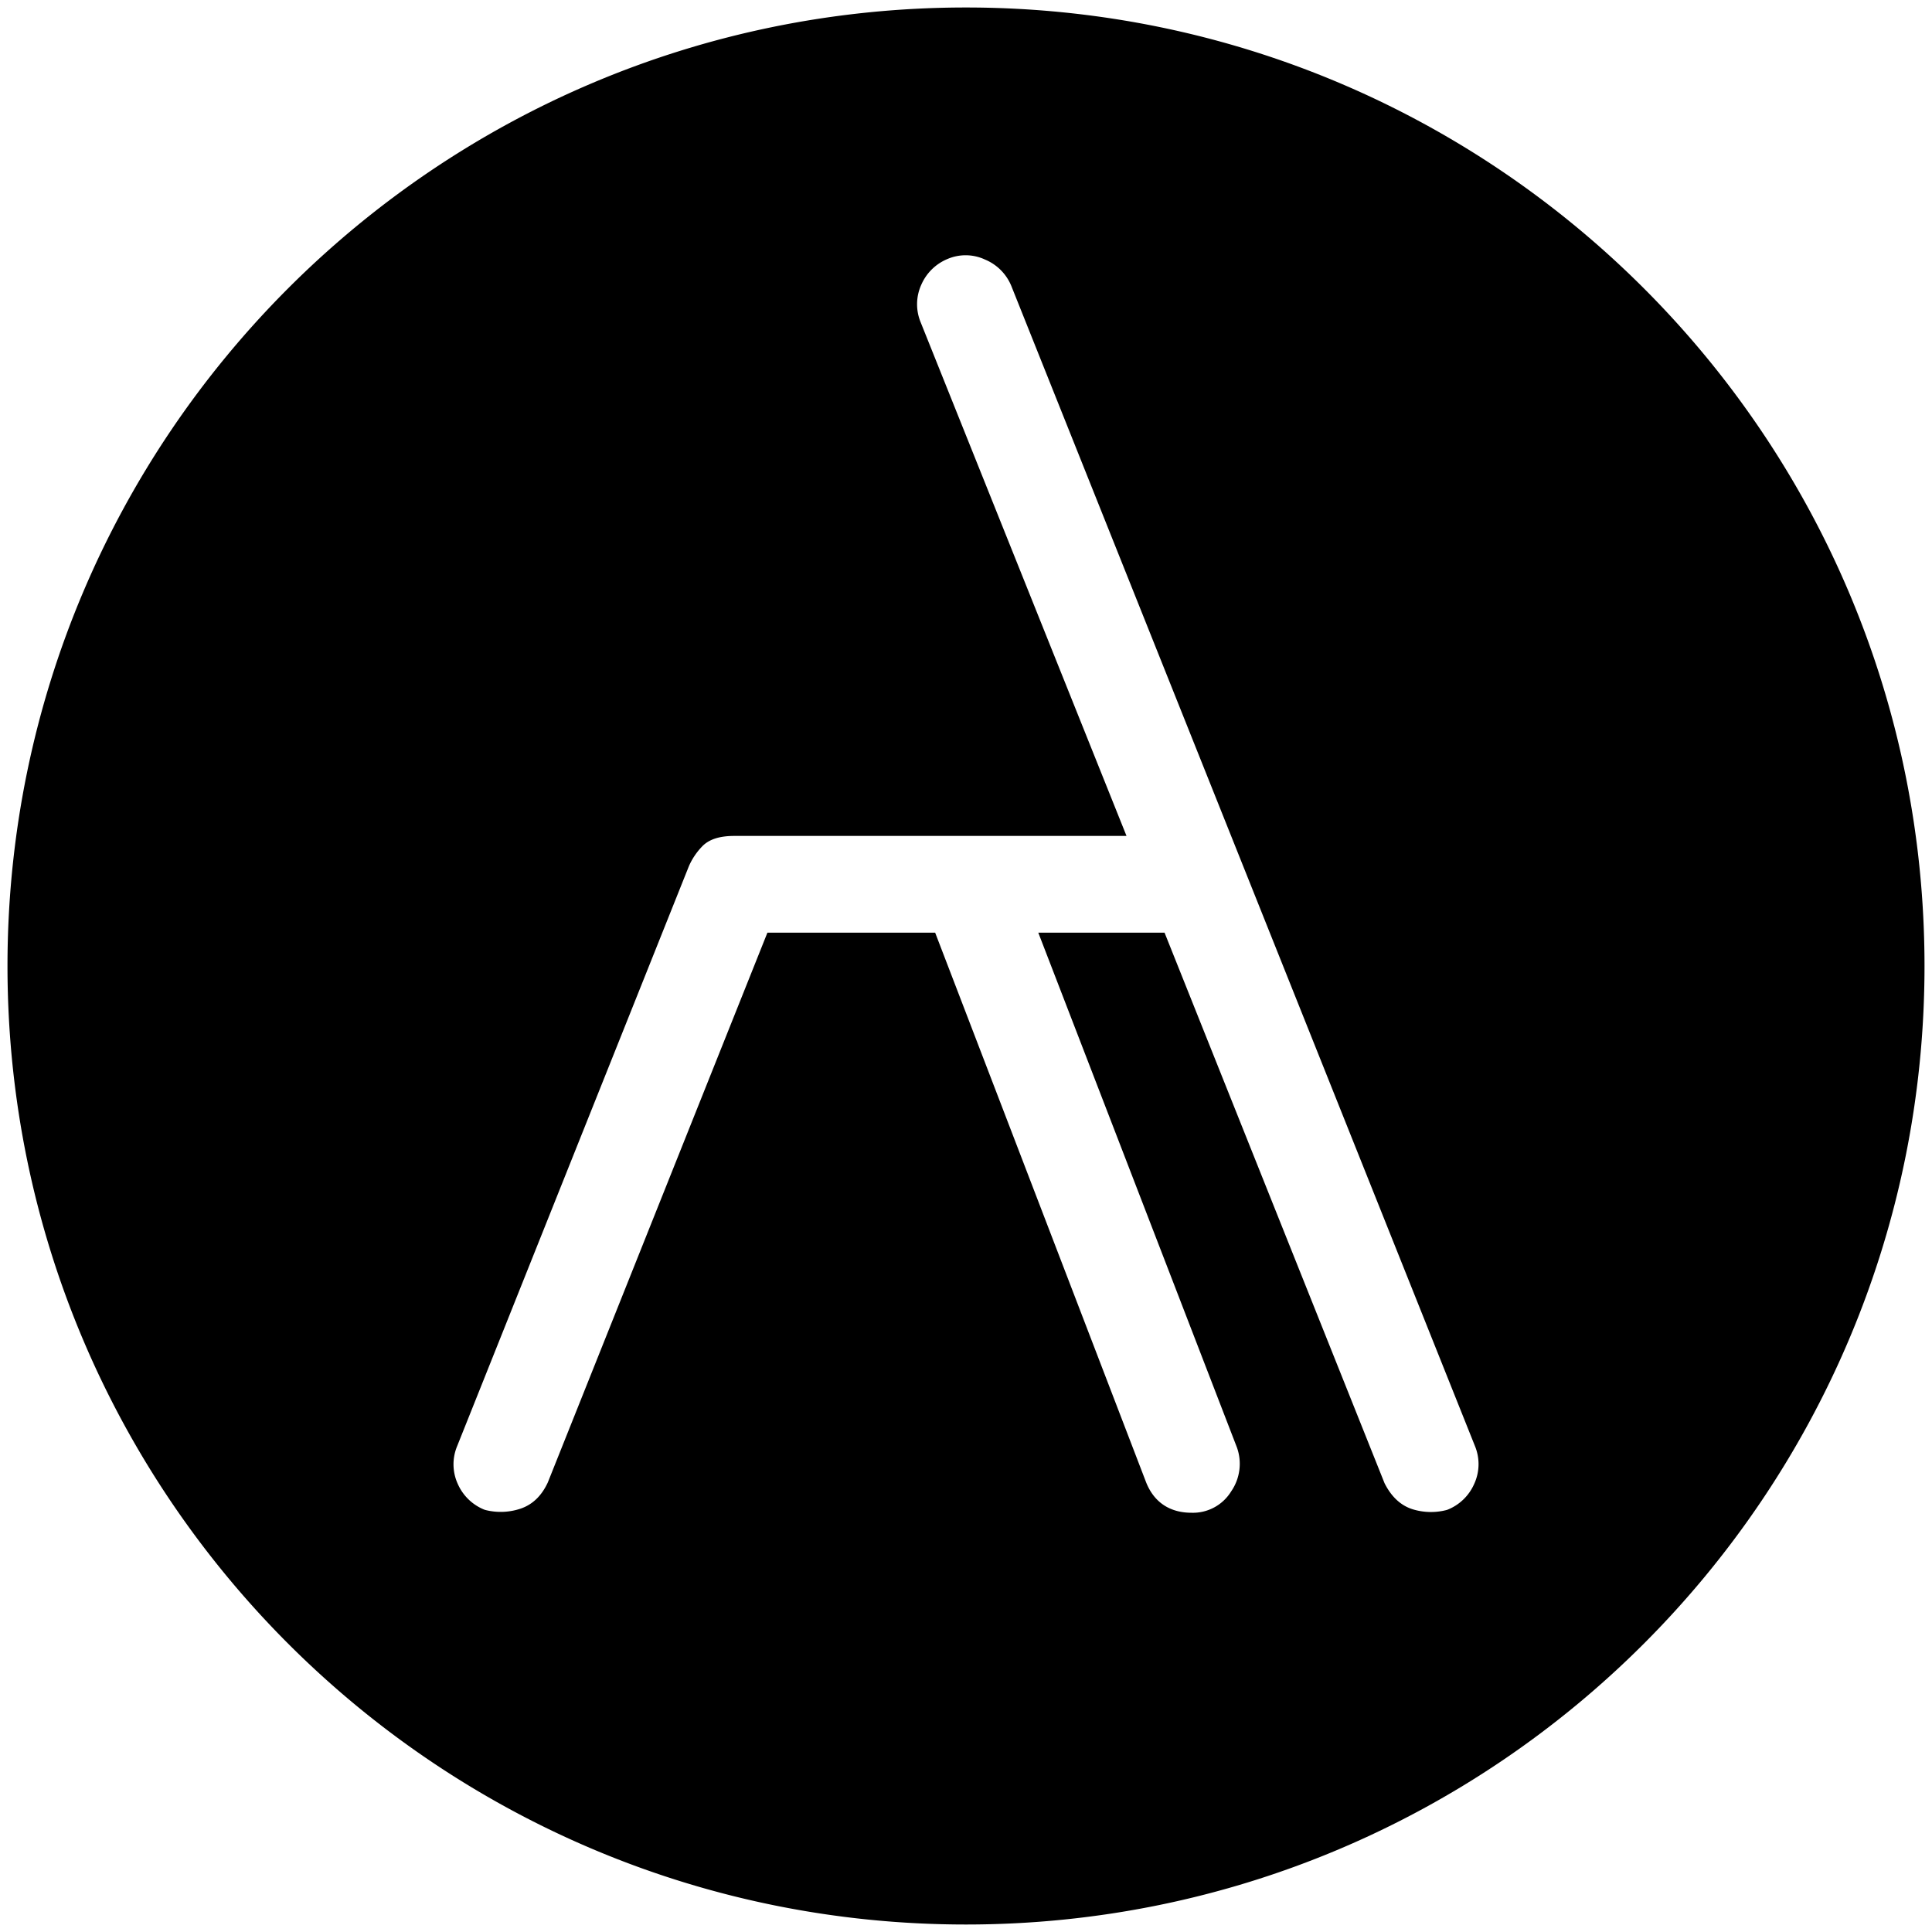
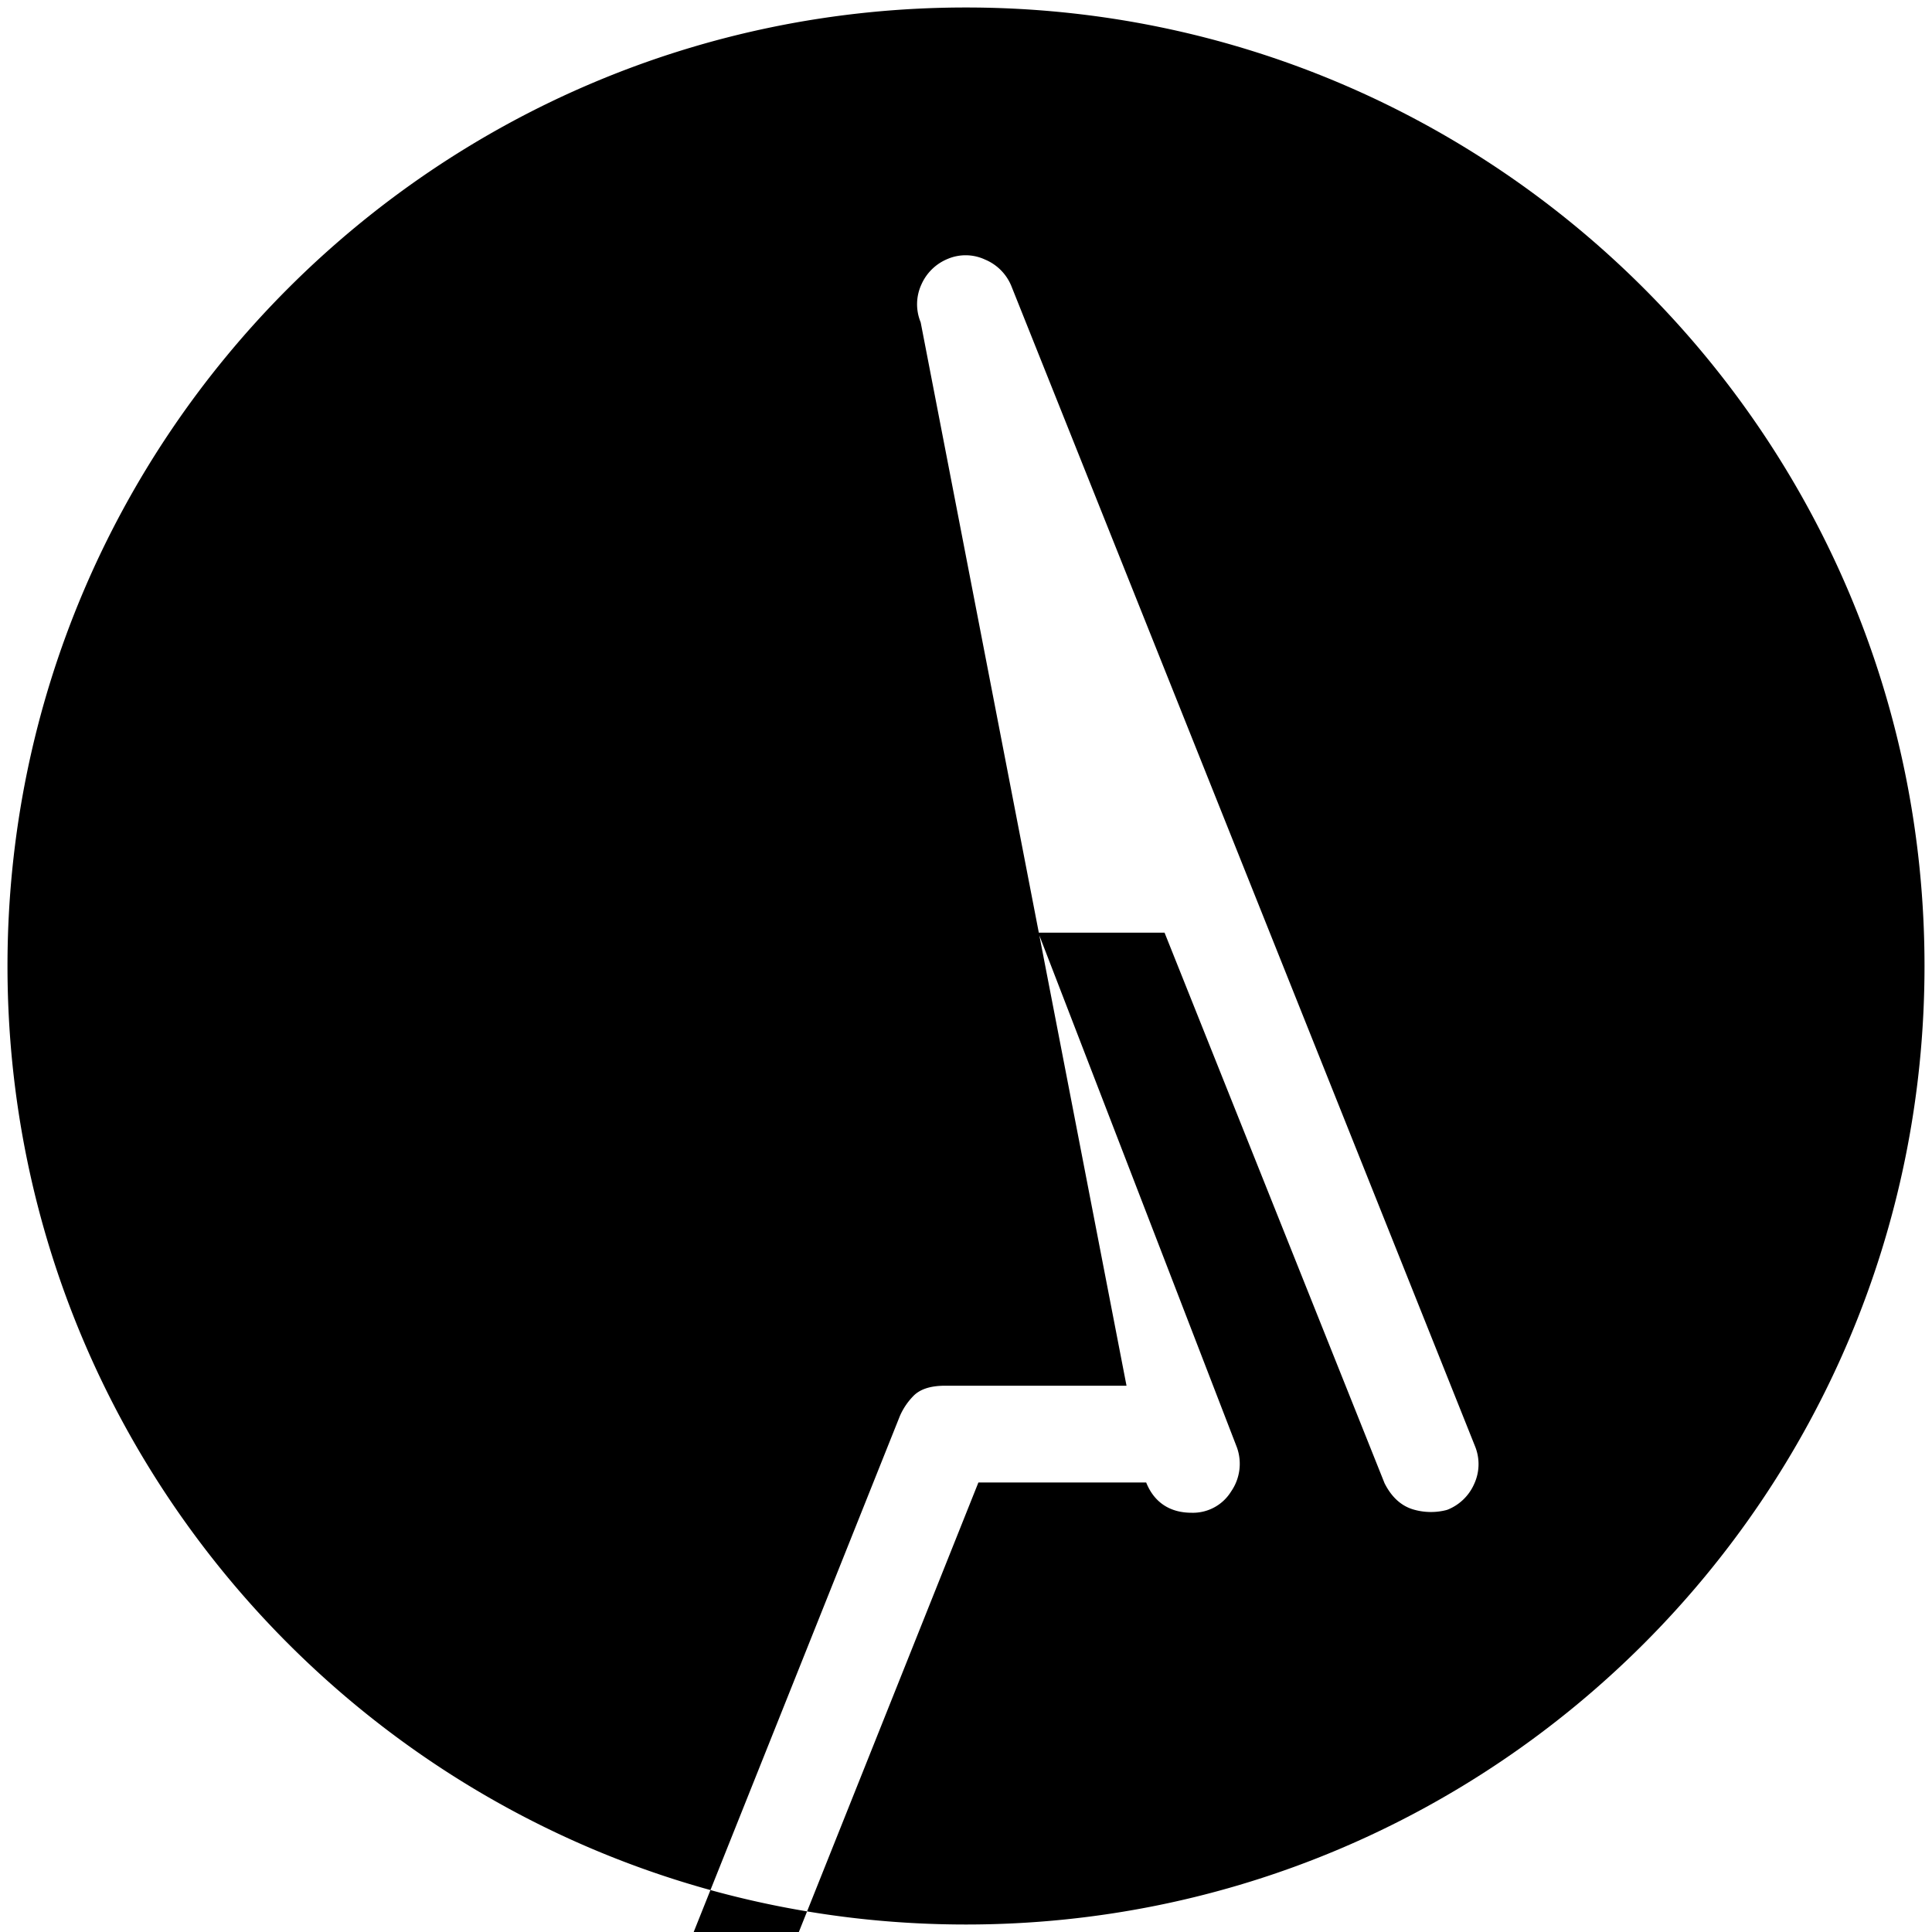
<svg xmlns="http://www.w3.org/2000/svg" viewBox="0 0 516 516" version="1.1" id="svg930" width="516" height="516">
  <defs id="defs934" />
-   <path d="M 258,2 C 116.619,2 2,116.619 2,258 2,399.381 116.619,514 258,514 399.381,514 514,399.381 514,258 514,116.619 399.381,2 258,2 Z m 135.71,394.369 a 13.037,13.037 0 0 1 -7.03,6.815 l -0.327,0.112 a 16.651,16.651 0 0 1 -9.027,-0.189 c -3.175,-0.981 -5.714,-3.33 -7.547,-6.987 L 311.033,249.102 h -33.723 l 53.059,137.509 a 12.976,12.976 0 0 1 -1.549,11.711 11.978,11.978 0 0 1 -10.584,5.705 c -5.808,0 -9.999,-2.797 -12.116,-8.089 L 249.765,249.102 h -44.806 l -58.652,146.836 c -1.652,3.571 -4.062,5.877 -7.202,6.97 a 16.745,16.745 0 0 1 -9.414,0.396 l -0.379,-0.12 a 13.08,13.08 0 0 1 -7.022,-6.798 12.606,12.606 0 0 1 -0.215,-10.102 l 61.922,-154.96 a 17.855,17.855 0 0 1 3.442,-5.163 c 1.798,-1.945 4.63,-2.9 8.665,-2.9 H 300.87 L 245.893,86.08 a 12.606,12.606 0 0 1 0.207,-10.12 13.08,13.08 0 0 1 7.022,-6.815 12.271,12.271 0 0 1 9.965,0.181 12.951,12.951 0 0 1 7.013,7.039 L 393.96,386.284 a 12.632,12.632 0 0 1 -0.25,10.085 z" id="path928" style="stroke-width:0.861" />
+   <path d="M 258,2 C 116.619,2 2,116.619 2,258 2,399.381 116.619,514 258,514 399.381,514 514,399.381 514,258 514,116.619 399.381,2 258,2 Z m 135.71,394.369 a 13.037,13.037 0 0 1 -7.03,6.815 l -0.327,0.112 a 16.651,16.651 0 0 1 -9.027,-0.189 c -3.175,-0.981 -5.714,-3.33 -7.547,-6.987 L 311.033,249.102 h -33.723 l 53.059,137.509 a 12.976,12.976 0 0 1 -1.549,11.711 11.978,11.978 0 0 1 -10.584,5.705 c -5.808,0 -9.999,-2.797 -12.116,-8.089 h -44.806 l -58.652,146.836 c -1.652,3.571 -4.062,5.877 -7.202,6.97 a 16.745,16.745 0 0 1 -9.414,0.396 l -0.379,-0.12 a 13.08,13.08 0 0 1 -7.022,-6.798 12.606,12.606 0 0 1 -0.215,-10.102 l 61.922,-154.96 a 17.855,17.855 0 0 1 3.442,-5.163 c 1.798,-1.945 4.63,-2.9 8.665,-2.9 H 300.87 L 245.893,86.08 a 12.606,12.606 0 0 1 0.207,-10.12 13.08,13.08 0 0 1 7.022,-6.815 12.271,12.271 0 0 1 9.965,0.181 12.951,12.951 0 0 1 7.013,7.039 L 393.96,386.284 a 12.632,12.632 0 0 1 -0.25,10.085 z" id="path928" style="stroke-width:0.861" />
</svg>